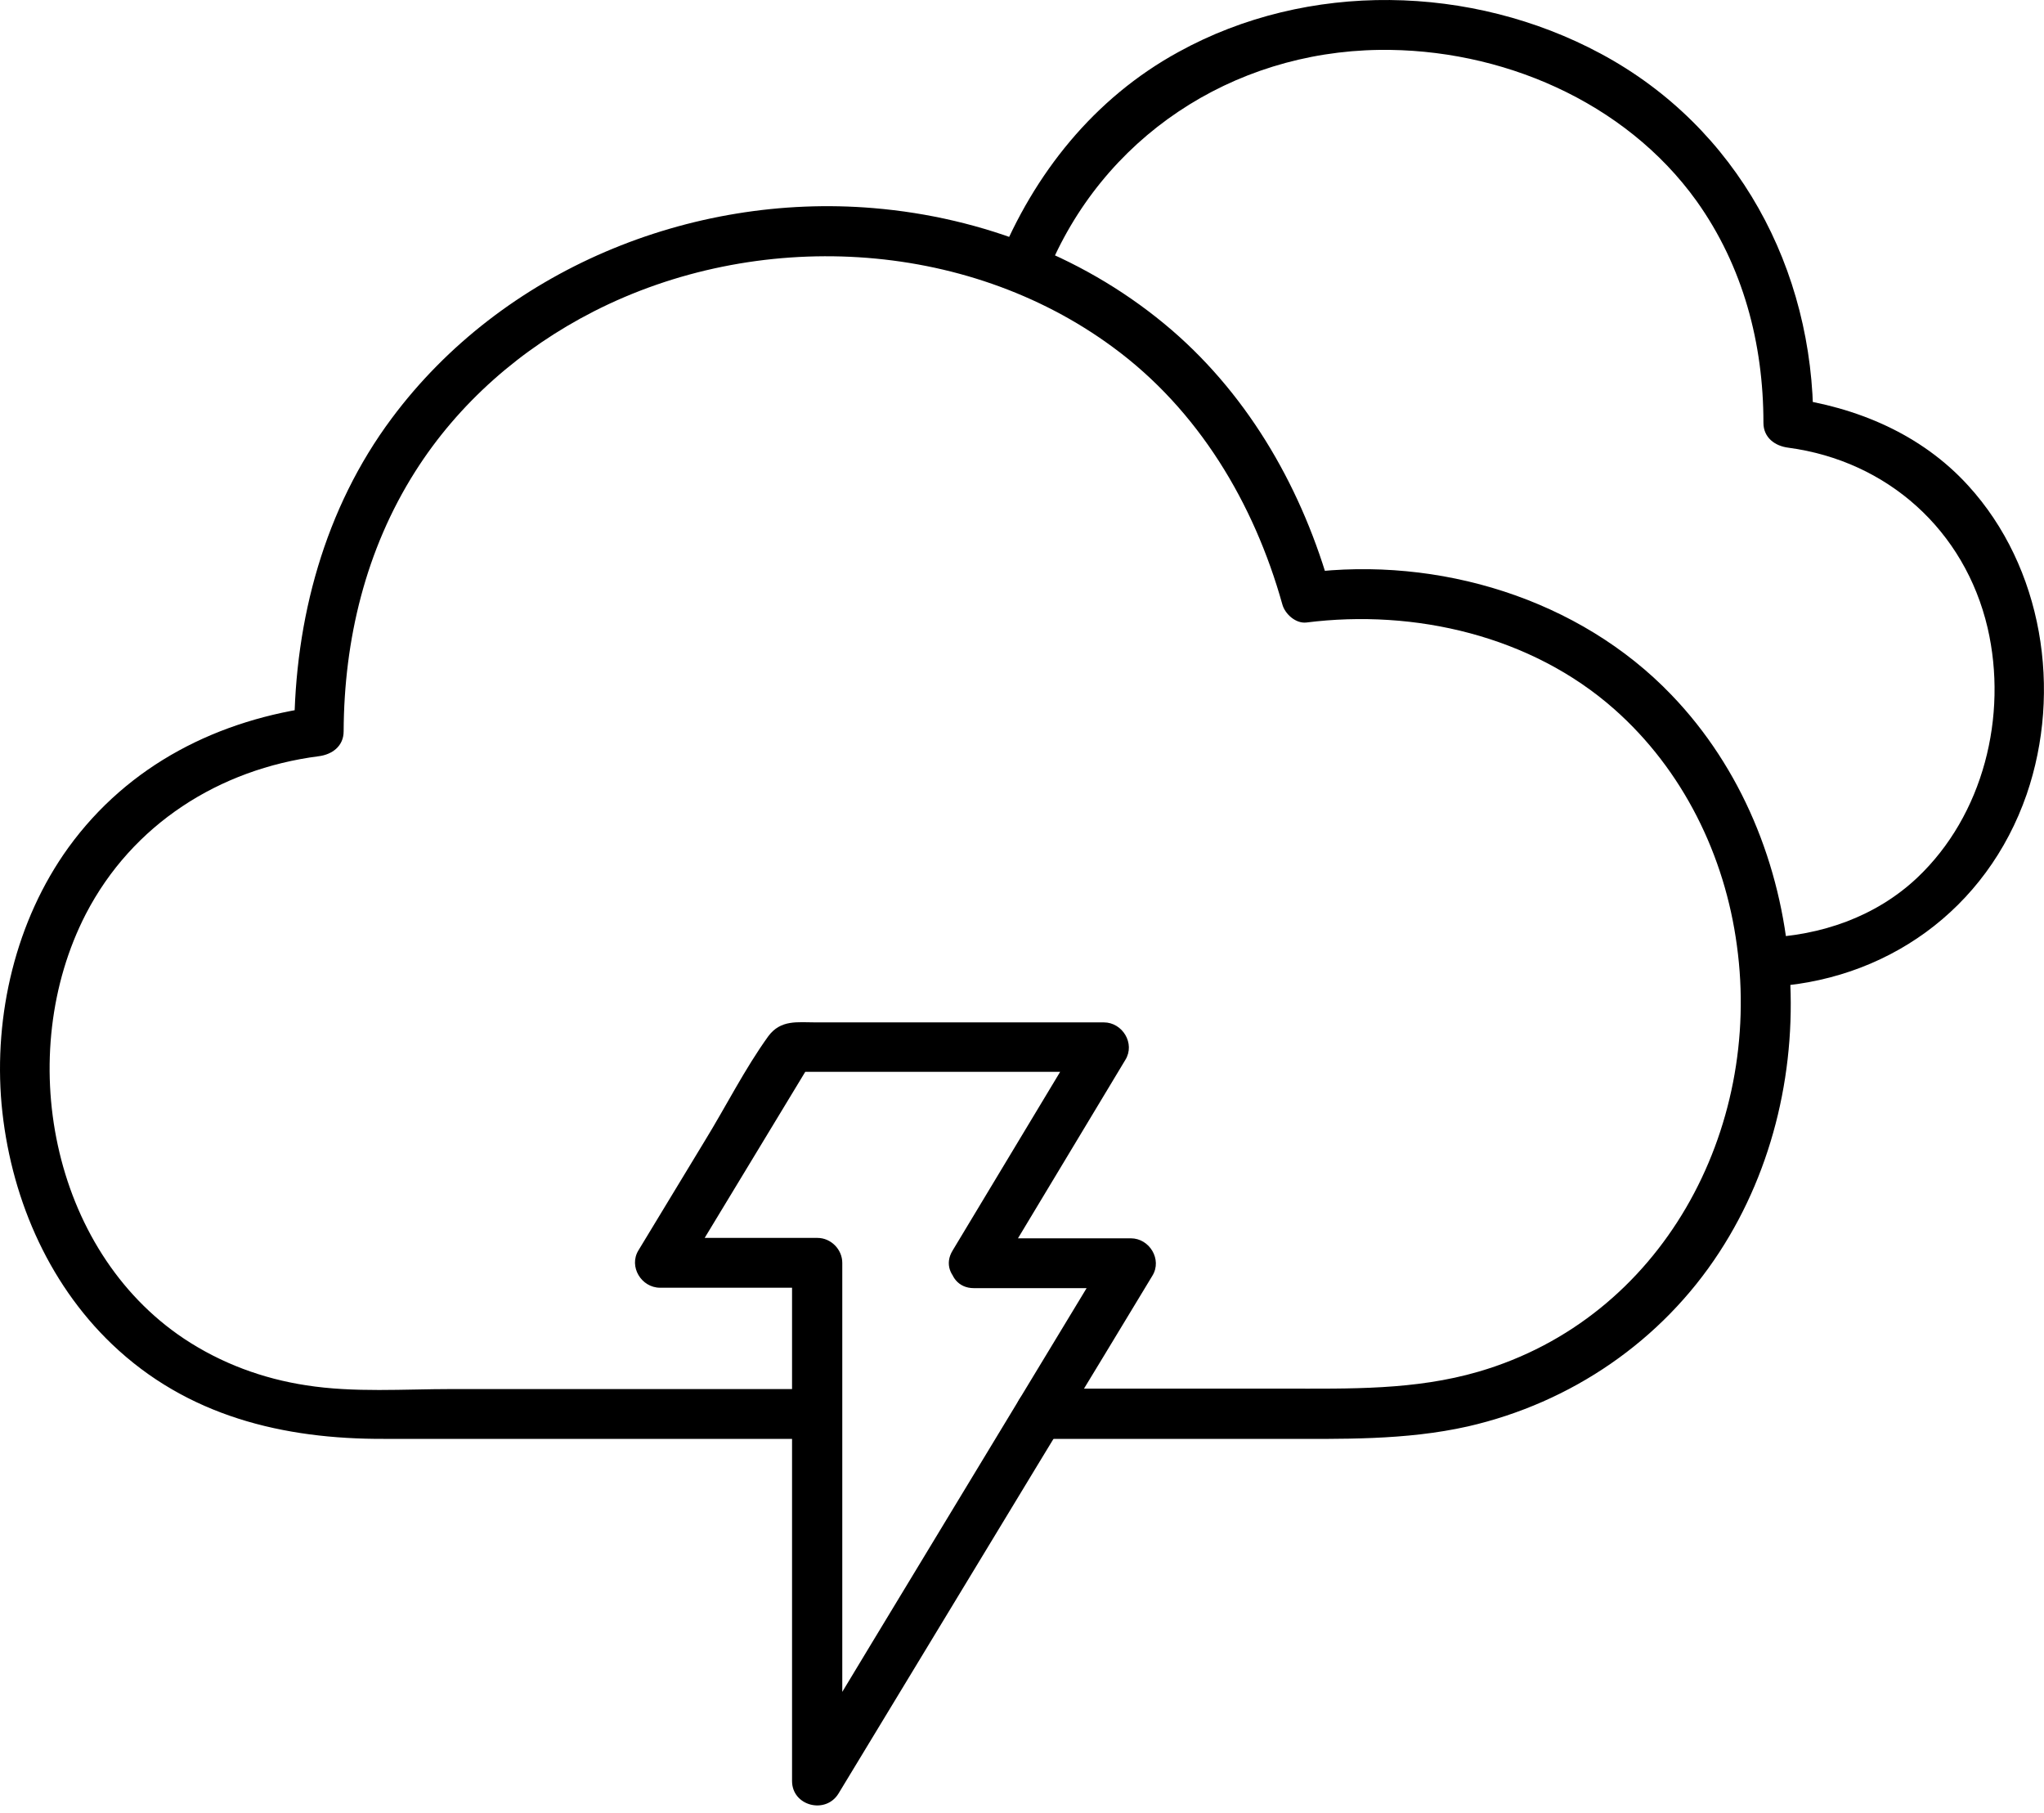
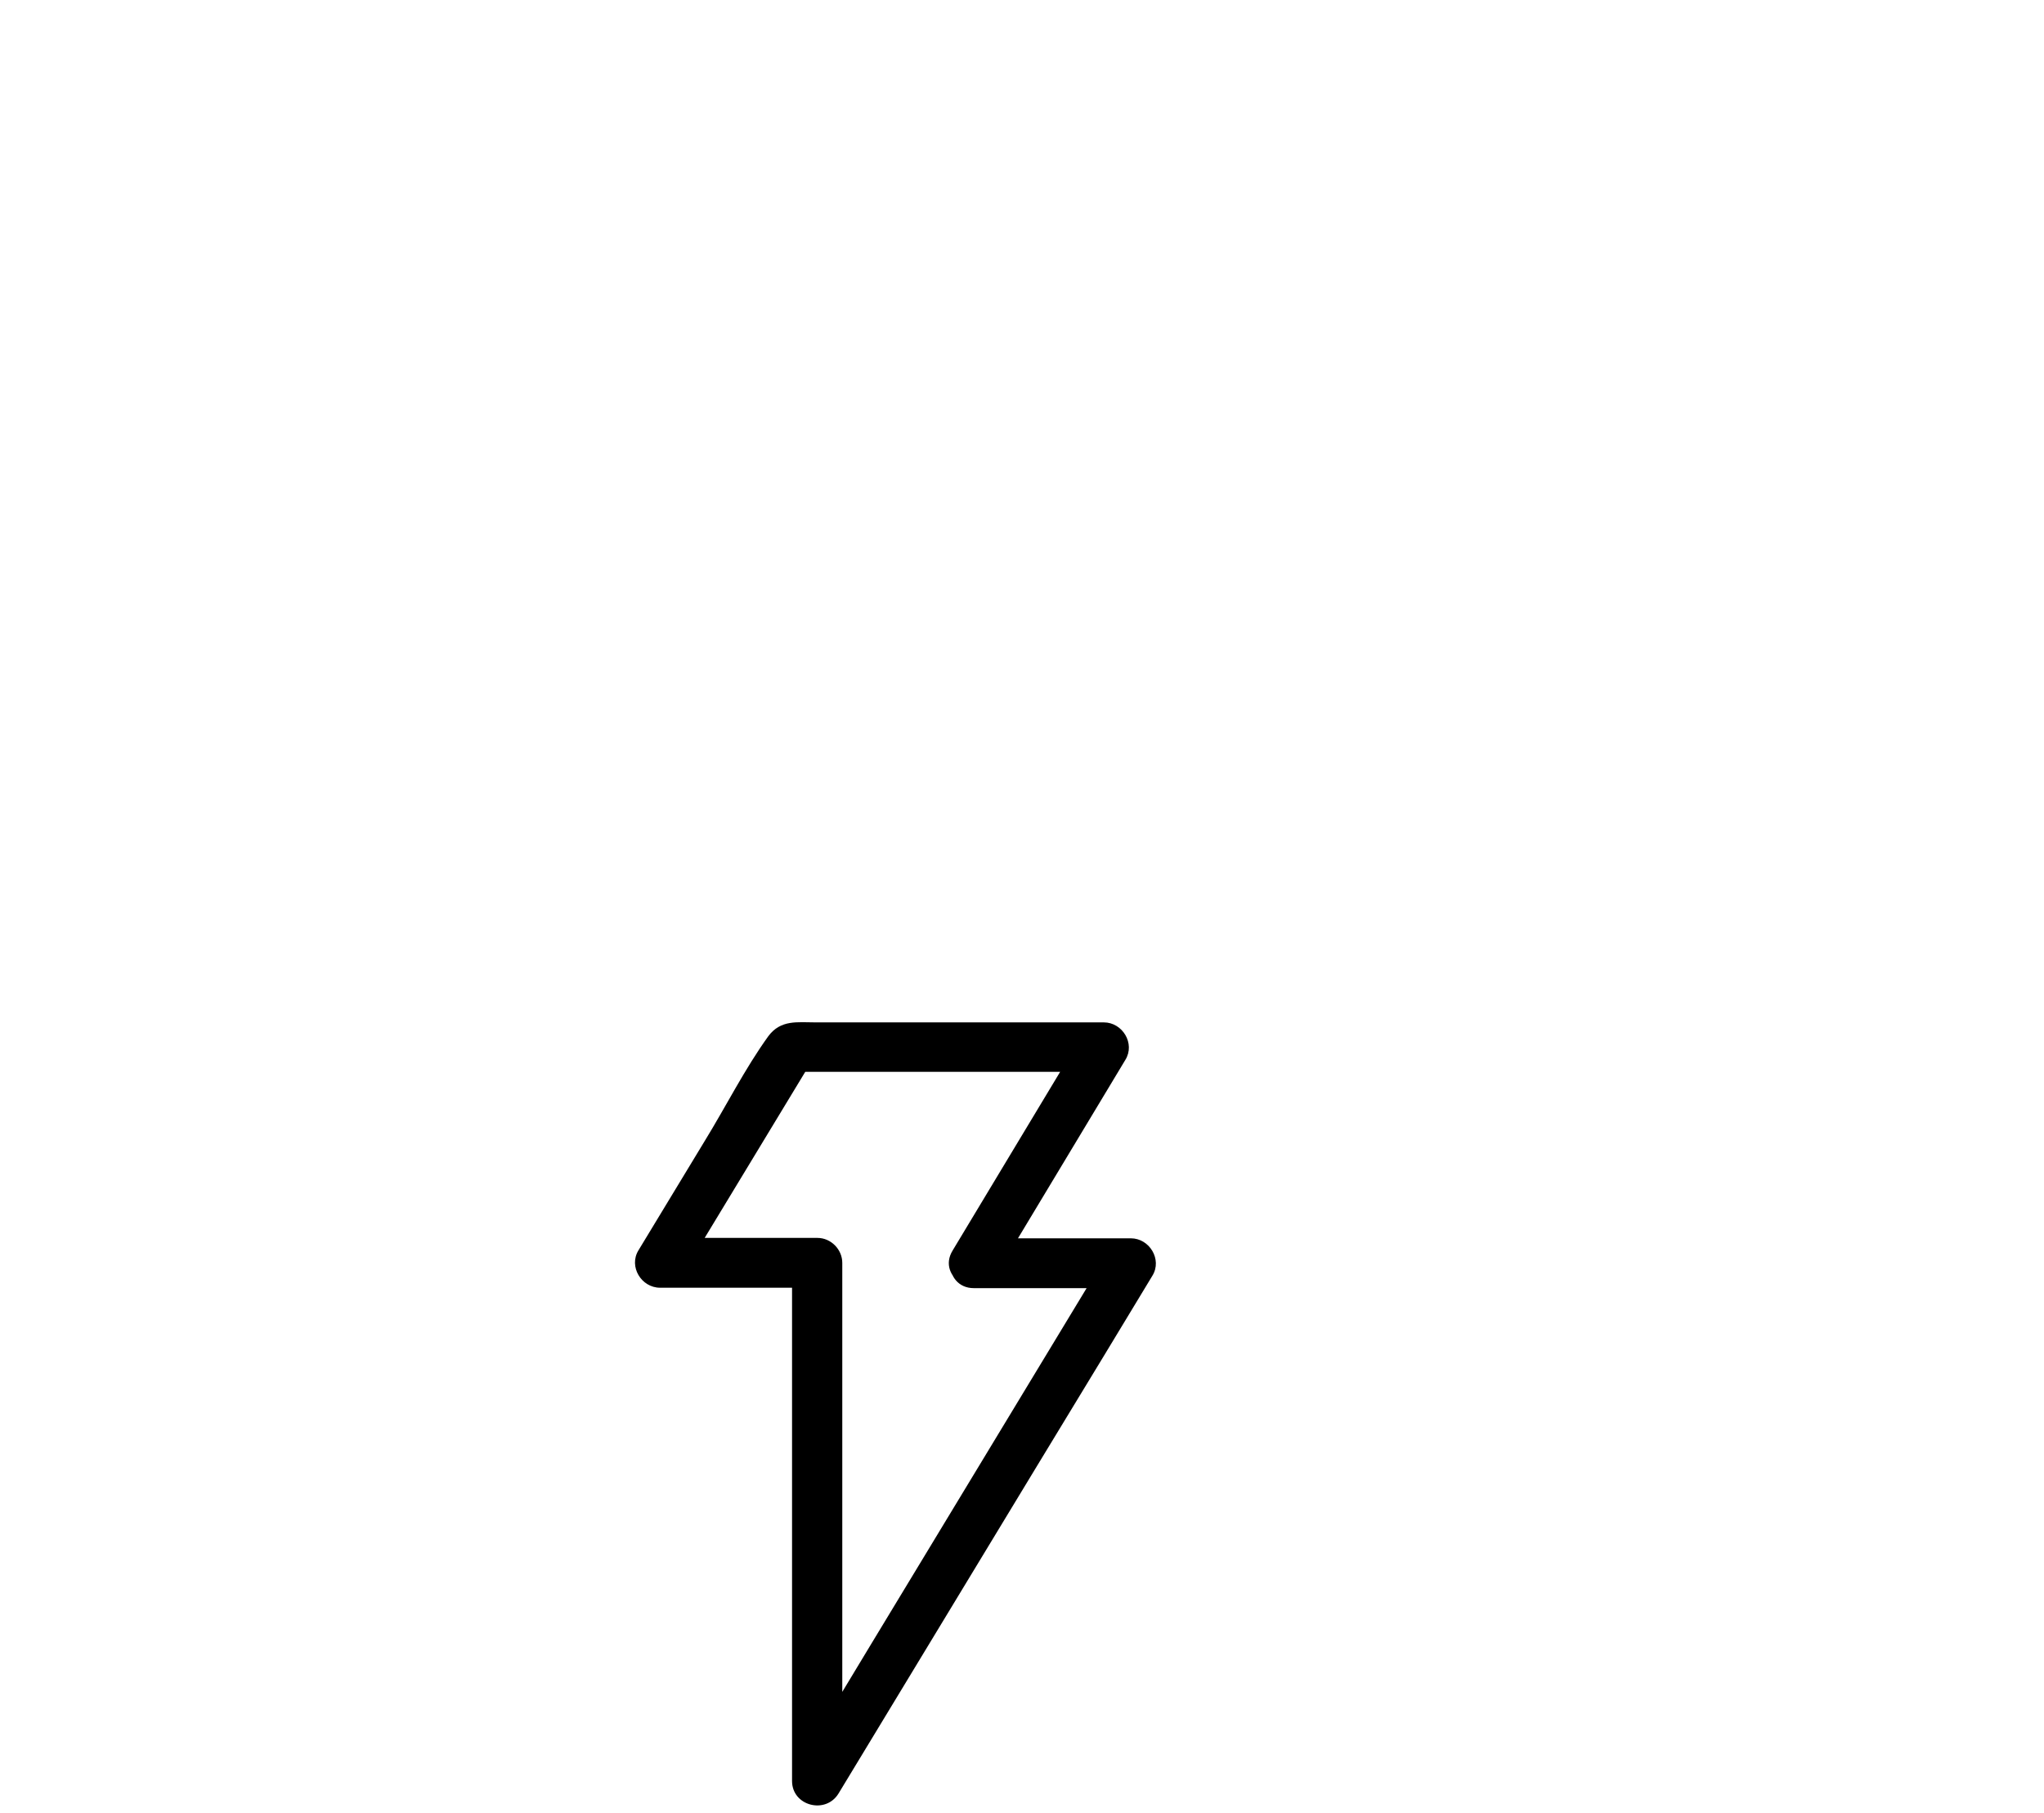
<svg xmlns="http://www.w3.org/2000/svg" width="106" height="94" viewBox="0 0 106 94" fill="none">
-   <path d="M91.472 51.179C97.78 50.943 103.033 47.153 105.1 41.19C106.951 35.807 105.939 29.413 102.064 25.172C99.631 22.502 96.273 21.103 92.742 20.629C93.172 21.059 93.603 21.49 94.034 21.921C94.055 13.955 90.115 6.592 83.01 2.781C76.315 -0.814 67.832 -1.008 61.115 2.695C56.745 5.085 53.623 9.003 51.771 13.567C51.147 15.117 53.644 15.785 54.269 14.256C57.132 7.13 63.892 2.695 71.514 2.587C77.8 2.501 84.259 5.235 87.984 10.424C90.395 13.804 91.45 17.809 91.45 21.921C91.45 22.696 92.053 23.126 92.742 23.212C97.887 23.901 101.892 27.497 103.076 32.556C104.131 37.12 102.861 42.266 99.416 45.517C97.263 47.541 94.421 48.51 91.515 48.617C89.814 48.66 89.814 51.244 91.472 51.179Z" fill="black" />
-   <path d="M53.905 74.603C58.017 74.603 62.129 74.603 66.241 74.603C69.556 74.603 72.872 74.689 76.123 73.957C81.484 72.73 86.177 69.522 89.17 64.915C94.854 56.196 93.95 43.601 86.694 36.044C81.893 31.028 74.594 28.832 67.77 29.693C68.179 30.016 68.609 30.317 69.018 30.64C67.576 25.473 64.863 20.651 60.773 17.12C56.445 13.395 50.977 11.264 45.293 10.79C35.798 9.993 26.045 13.998 20.319 21.684C16.831 26.356 15.281 32.126 15.259 37.917C15.69 37.486 16.12 37.056 16.551 36.625C11.341 37.293 6.669 39.639 3.547 43.945C0.813 47.735 -0.328 52.622 0.081 57.251C0.511 61.901 2.406 66.444 5.808 69.695C9.705 73.419 14.678 74.625 19.931 74.603C27.402 74.603 34.894 74.603 42.365 74.603C44.023 74.603 44.023 72.02 42.365 72.02C36.057 72.02 29.748 72.02 23.44 72.02C20.943 72.02 18.359 72.214 15.883 71.826C13.623 71.482 11.47 70.685 9.554 69.415C2.6 64.786 0.727 54.624 4.451 47.39C6.863 42.74 11.362 39.876 16.529 39.209C17.218 39.123 17.821 38.692 17.821 37.917C17.843 33.159 18.962 28.509 21.524 24.461C23.785 20.887 27.036 18.067 30.782 16.151C39.221 11.845 50.029 12.34 57.715 18.002C62.15 21.253 65.035 26.097 66.499 31.329C66.629 31.824 67.188 32.341 67.748 32.276C73.367 31.566 79.417 32.965 83.723 36.776C87.275 39.919 89.45 44.354 90.074 49.026C91.388 58.585 86.199 68.338 76.683 71.116C73.367 72.084 70.009 71.998 66.585 71.998C62.344 71.998 58.124 71.998 53.883 71.998C52.247 72.02 52.247 74.603 53.905 74.603Z" fill="black" />
  <path d="M51.625 66.142C53.864 62.417 56.124 58.671 58.363 54.947C58.88 54.107 58.213 53.009 57.244 53.009C53.541 53.009 49.838 53.009 46.135 53.009C44.864 53.009 43.573 53.009 42.302 53.009C41.355 53.009 40.494 52.858 39.848 53.72C38.621 55.42 37.652 57.358 36.554 59.145C35.413 61.04 34.25 62.934 33.109 64.829C32.593 65.668 33.26 66.766 34.229 66.766C36.942 66.766 39.654 66.766 42.367 66.766C41.936 66.336 41.506 65.905 41.075 65.475C41.075 73.311 41.075 81.148 41.075 88.985C41.075 90.105 41.075 91.224 41.075 92.344C41.075 93.635 42.819 94.087 43.486 92.989C48.072 85.433 52.637 77.876 57.222 70.34C58.062 68.941 58.923 67.542 59.763 66.142C60.279 65.302 59.612 64.204 58.643 64.204C55.931 64.204 53.218 64.204 50.505 64.204C48.847 64.204 48.847 66.788 50.505 66.788C53.218 66.788 55.931 66.788 58.643 66.788C58.277 66.142 57.89 65.496 57.524 64.85C53.412 71.654 49.278 78.457 45.166 85.26C43.874 87.413 42.561 89.566 41.269 91.698C42.066 91.913 42.884 92.128 43.68 92.344C43.68 84.507 43.68 76.67 43.68 68.833C43.68 67.714 43.68 66.594 43.68 65.475C43.68 64.786 43.099 64.183 42.389 64.183C39.676 64.183 36.963 64.183 34.25 64.183C34.616 64.829 35.004 65.475 35.37 66.121C37.63 62.396 39.891 58.65 42.152 54.925C41.786 55.141 41.398 55.356 41.032 55.571C46.436 55.571 51.84 55.571 57.265 55.571C56.899 54.925 56.512 54.279 56.146 53.633C53.907 57.358 51.646 61.104 49.407 64.829C48.524 66.25 50.764 67.563 51.625 66.142Z" fill="black" />
</svg>